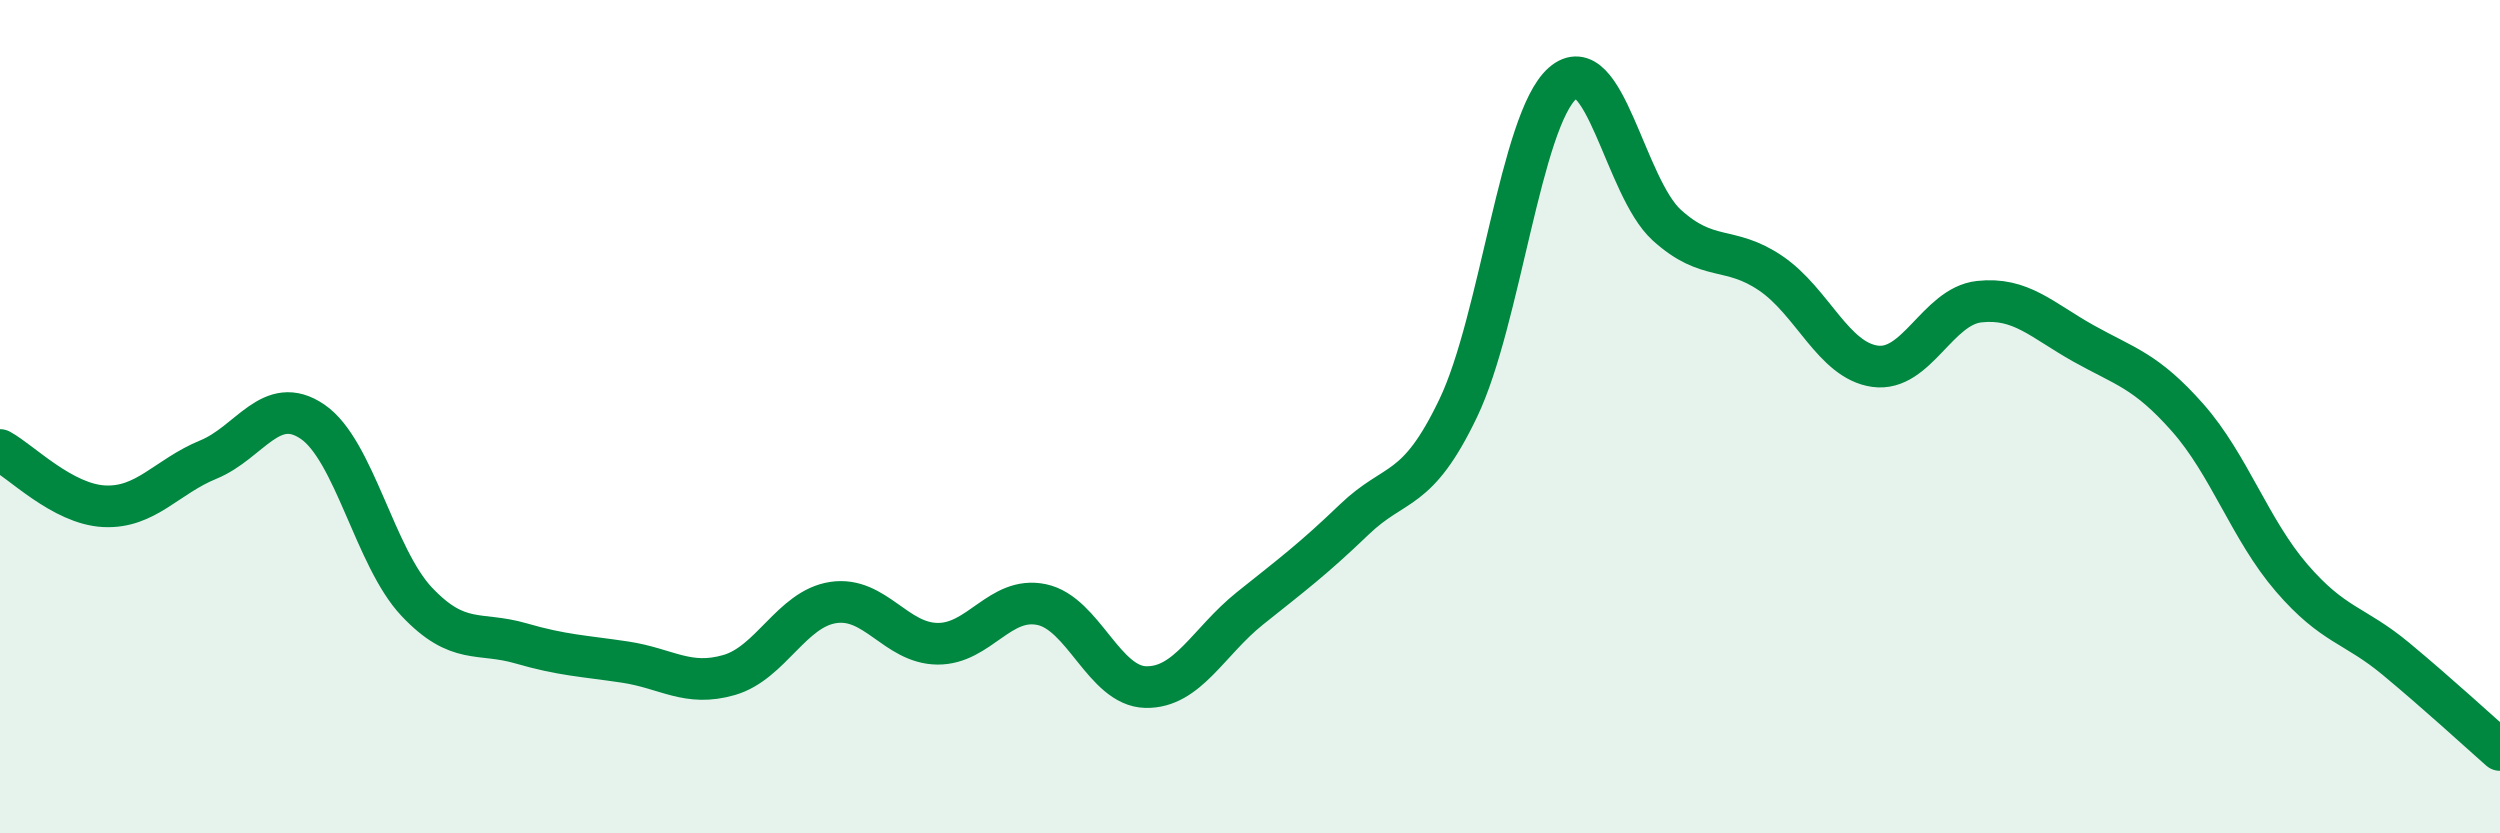
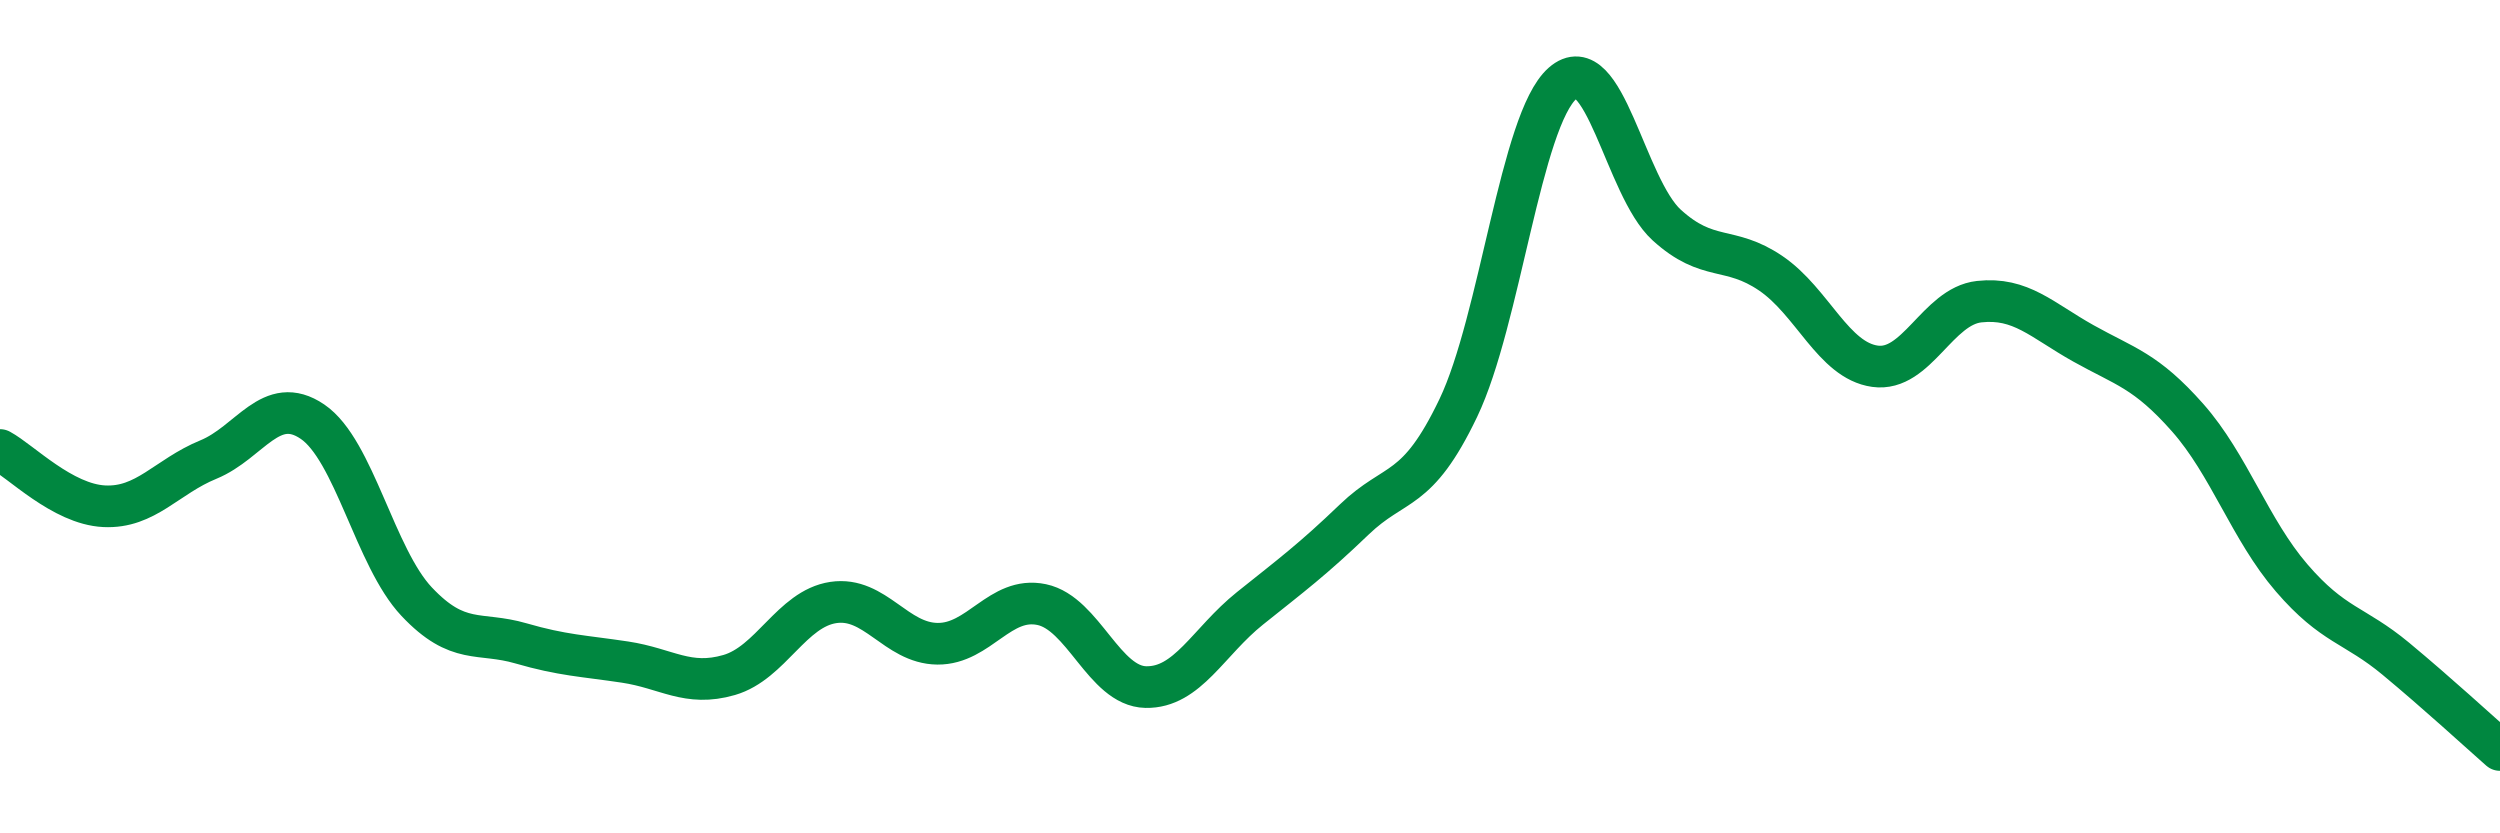
<svg xmlns="http://www.w3.org/2000/svg" width="60" height="20" viewBox="0 0 60 20">
-   <path d="M 0,10.8 C 0.5,11.07 1.5,12.1 2.5,12.15 C 3.5,12.2 4,11.44 5,11.03 C 6,10.62 6.5,9.44 7.5,10.12 C 8.5,10.8 9,13.38 10,14.44 C 11,15.5 11.5,15.15 12.5,15.44 C 13.5,15.73 14,15.74 15,15.89 C 16,16.04 16.5,16.49 17.5,16.2 C 18.5,15.91 19,14.61 20,14.46 C 21,14.31 21.5,15.44 22.5,15.45 C 23.5,15.46 24,14.3 25,14.51 C 26,14.72 26.5,16.47 27.5,16.49 C 28.5,16.51 29,15.4 30,14.6 C 31,13.8 31.5,13.43 32.5,12.47 C 33.5,11.51 34,11.88 35,9.79 C 36,7.7 36.5,2.88 37.5,2 C 38.5,1.12 39,4.49 40,5.4 C 41,6.31 41.5,5.88 42.5,6.56 C 43.5,7.24 44,8.65 45,8.79 C 46,8.93 46.5,7.35 47.5,7.24 C 48.5,7.13 49,7.68 50,8.24 C 51,8.8 51.5,8.89 52.5,10.02 C 53.5,11.15 54,12.71 55,13.87 C 56,15.03 56.5,14.98 57.5,15.81 C 58.5,16.64 59.5,17.56 60,18L60 20L0 20Z" fill="#008740" opacity="0.1" stroke-linecap="round" stroke-linejoin="round" />
  <path d="M 0,10.8 C 0.5,11.07 1.5,12.1 2.5,12.15 C 3.5,12.2 4,11.44 5,11.03 C 6,10.62 6.5,9.44 7.5,10.12 C 8.5,10.8 9,13.38 10,14.44 C 11,15.5 11.5,15.15 12.5,15.44 C 13.5,15.73 14,15.74 15,15.89 C 16,16.04 16.5,16.49 17.5,16.2 C 18.5,15.91 19,14.61 20,14.46 C 21,14.31 21.5,15.44 22.5,15.45 C 23.5,15.46 24,14.3 25,14.51 C 26,14.72 26.5,16.47 27.5,16.49 C 28.5,16.51 29,15.4 30,14.6 C 31,13.8 31.5,13.43 32.5,12.47 C 33.5,11.51 34,11.88 35,9.79 C 36,7.7 36.5,2.88 37.5,2 C 38.5,1.12 39,4.49 40,5.4 C 41,6.31 41.5,5.88 42.5,6.56 C 43.5,7.24 44,8.65 45,8.79 C 46,8.93 46.5,7.35 47.5,7.24 C 48.5,7.13 49,7.68 50,8.24 C 51,8.8 51.5,8.89 52.5,10.02 C 53.5,11.15 54,12.71 55,13.87 C 56,15.03 56.5,14.98 57.5,15.81 C 58.5,16.64 59.5,17.56 60,18" stroke="#008740" stroke-width="1" fill="none" stroke-linecap="round" stroke-linejoin="round" />
</svg>